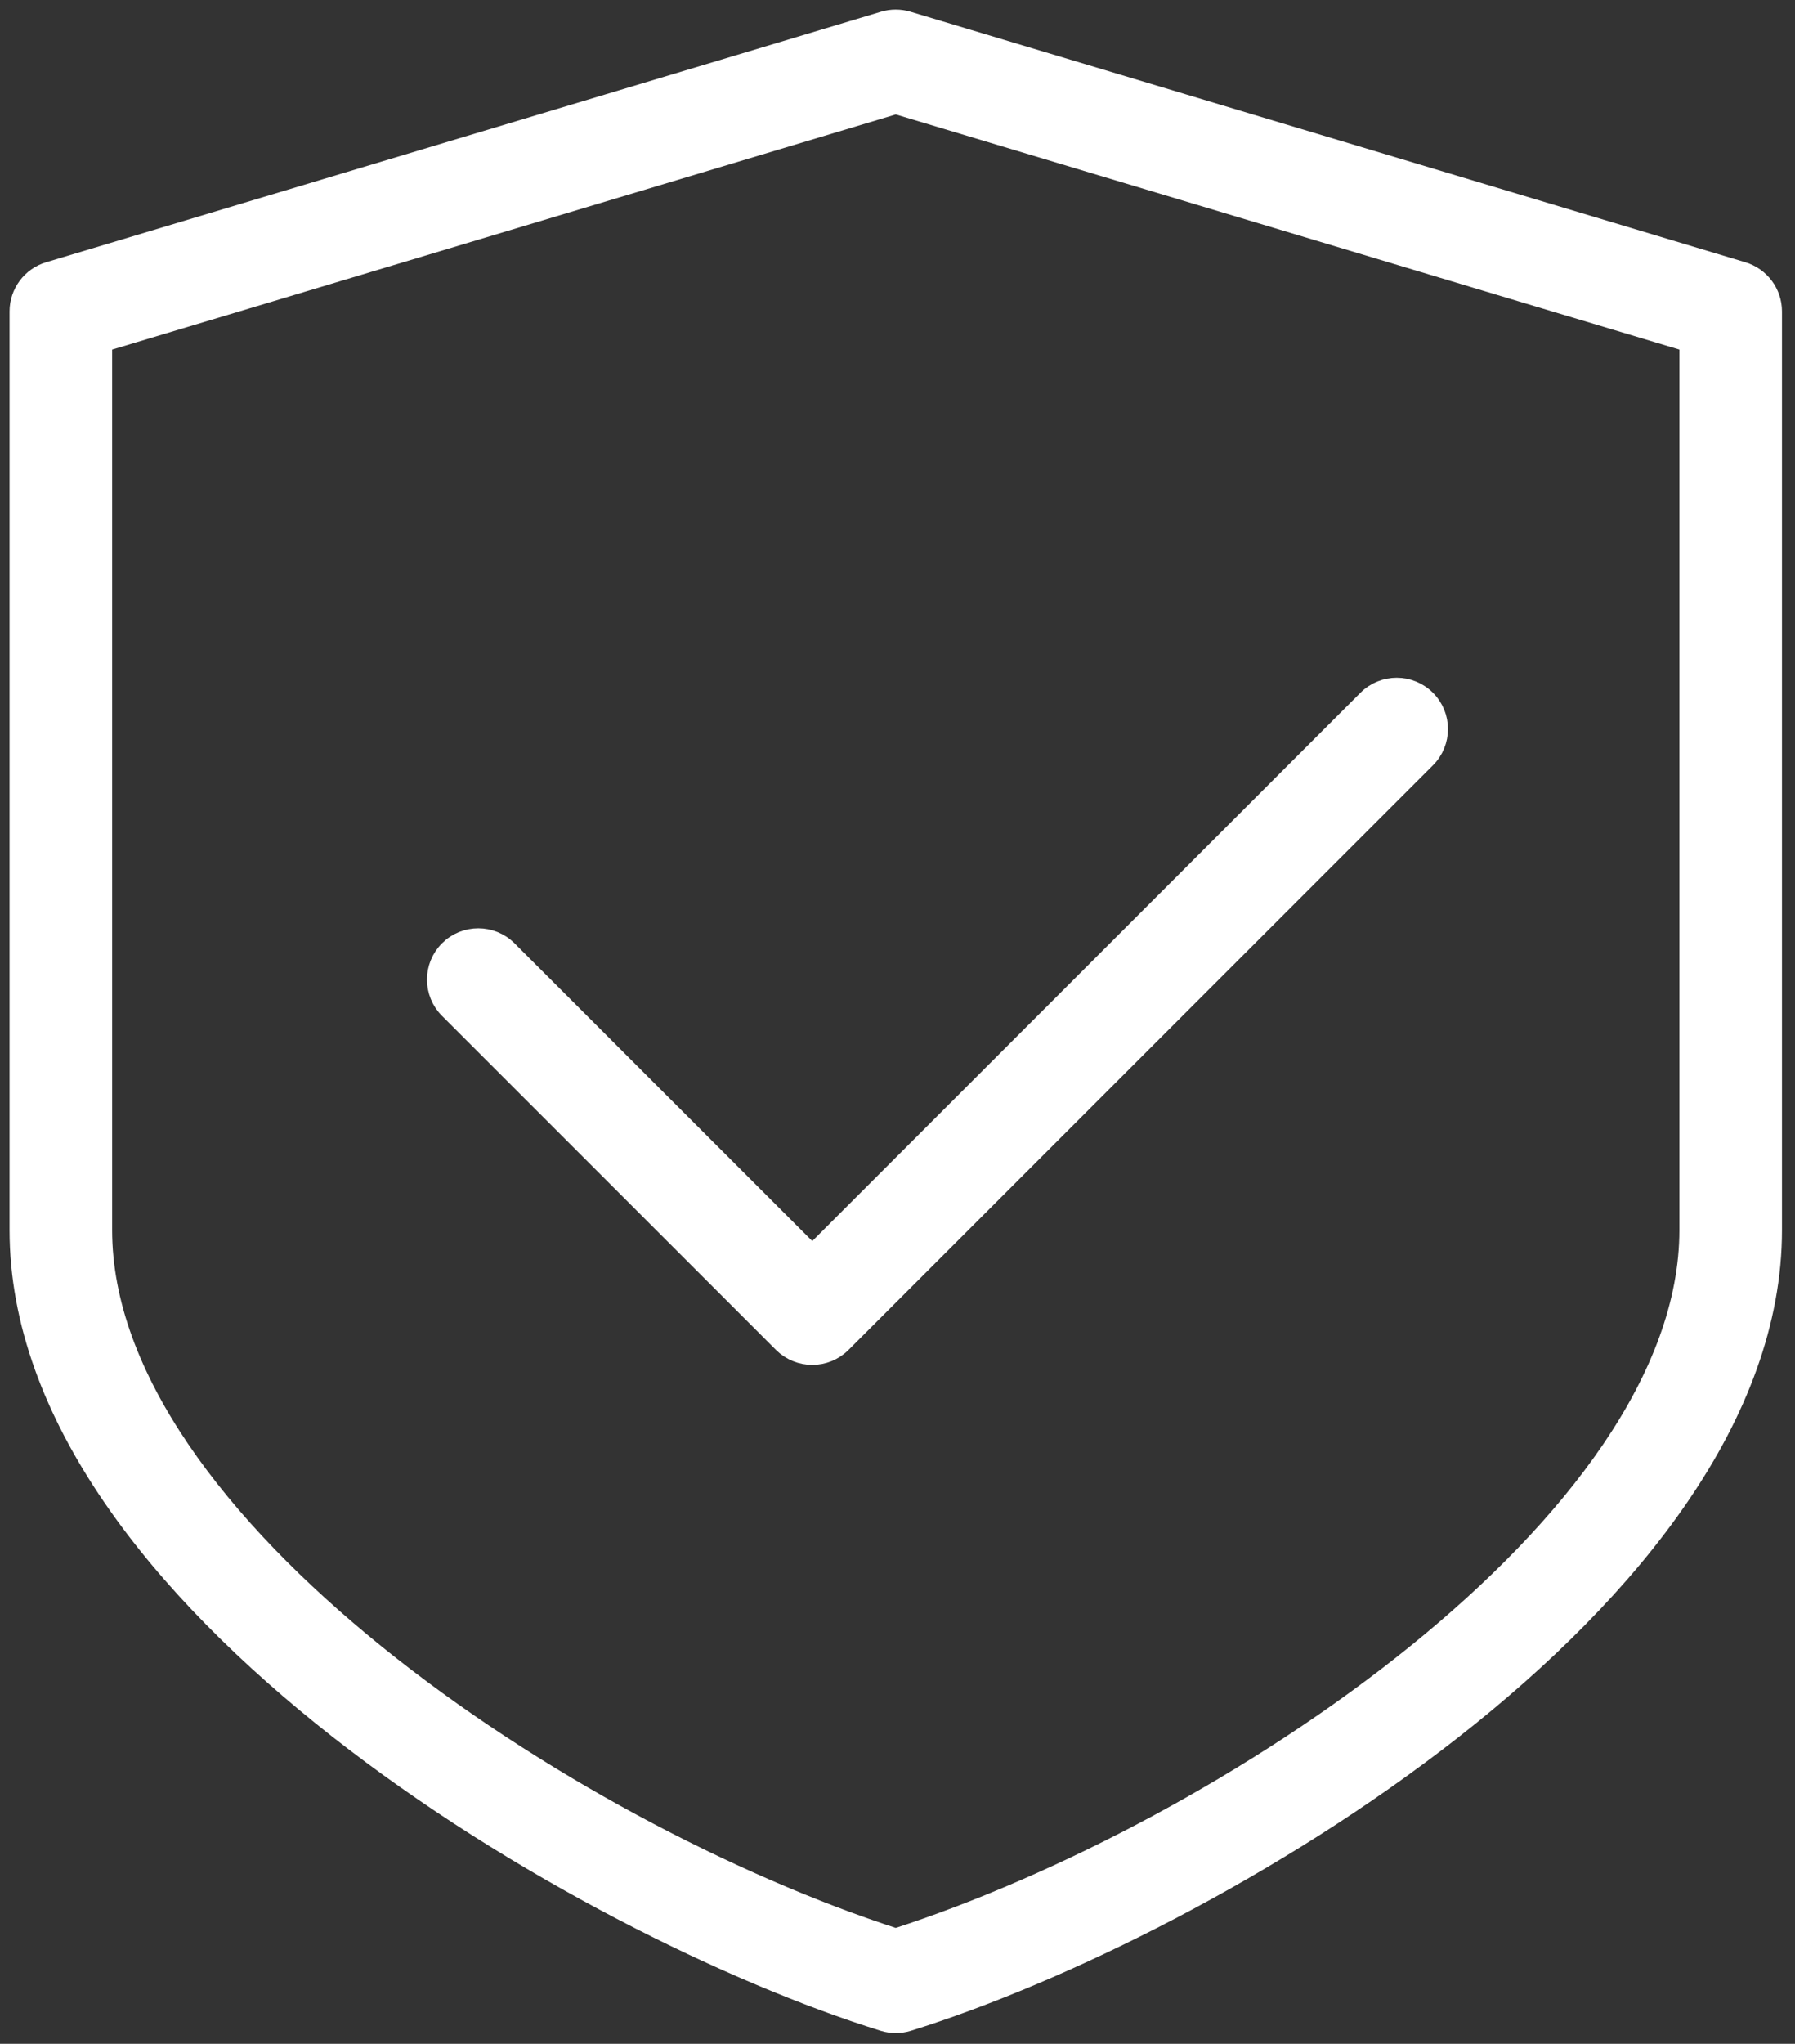
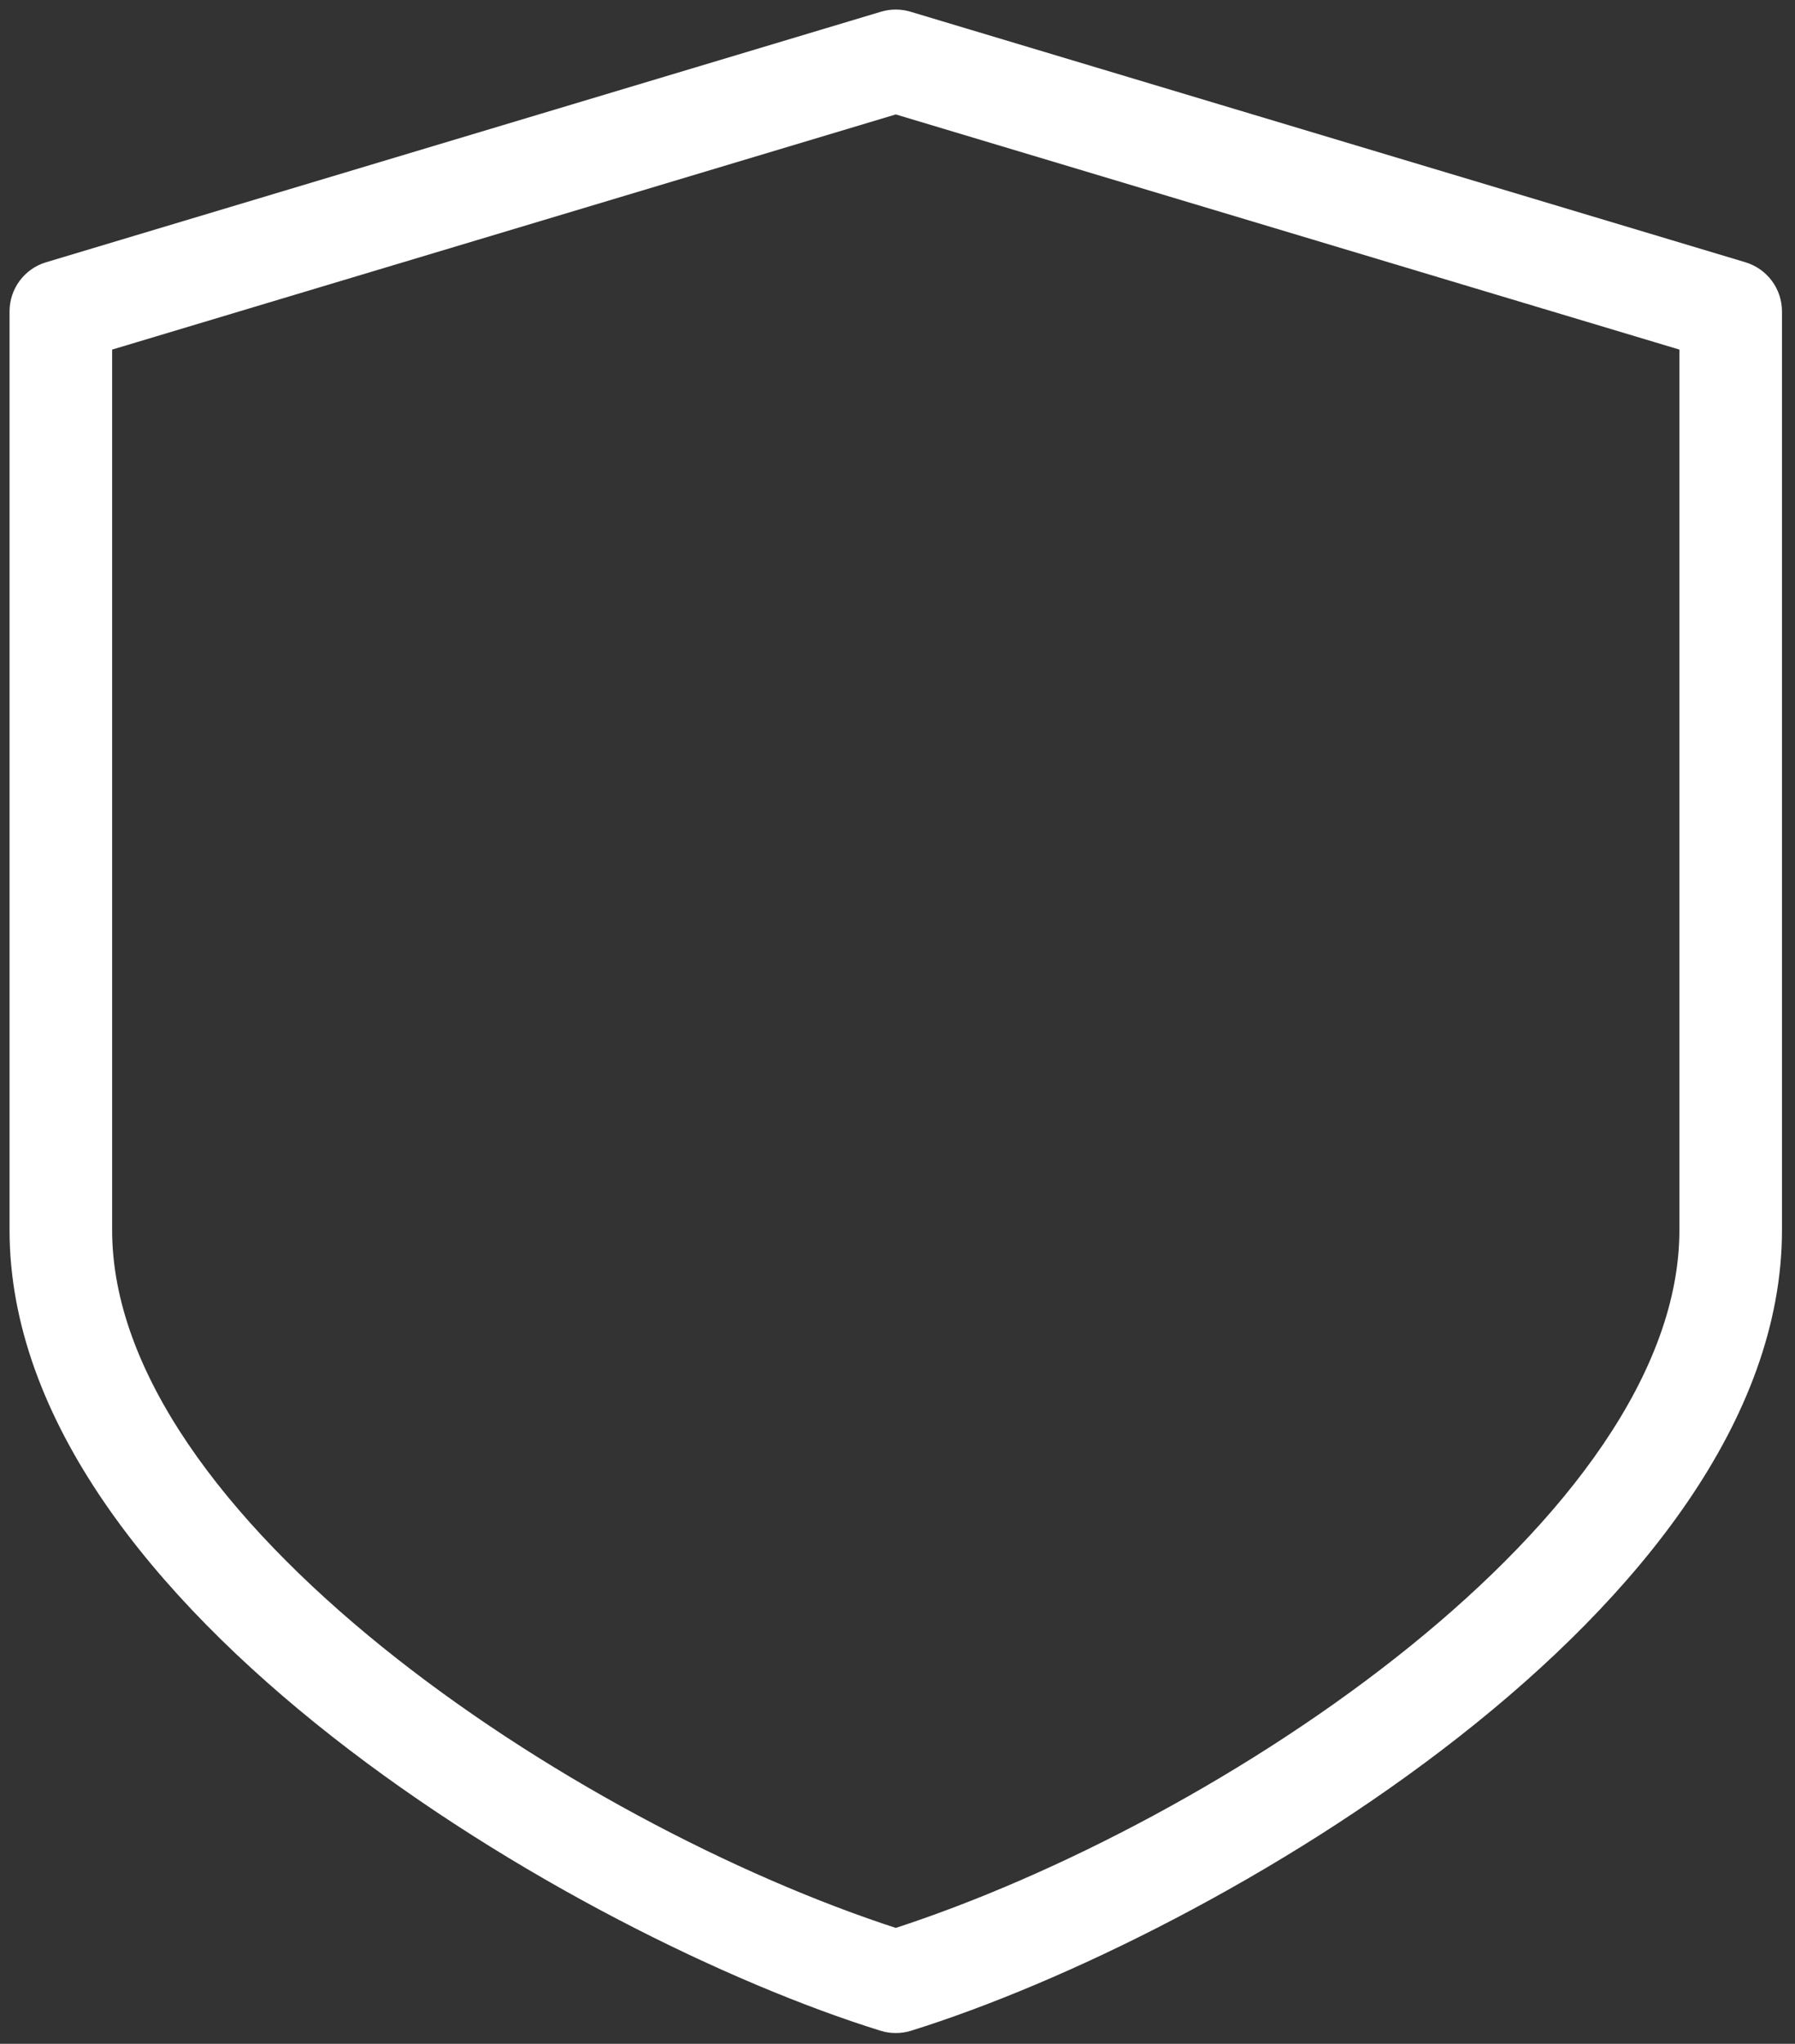
<svg xmlns="http://www.w3.org/2000/svg" width="94" height="107" viewBox="0 0 94 107" fill="none">
  <rect x="0" y="0" width="94" height="107" fill="#333333" stroke="none" />
-   <path d="M74.687 36.622C73.834 35.769 72.448 35.769 71.596 36.622L42.537 65.68L26.592 49.739C25.739 48.886 24.353 48.886 23.5 49.739C22.648 50.591 22.648 51.977 23.5 52.83L40.989 70.319C41.418 70.743 41.977 70.957 42.537 70.957C43.097 70.957 43.656 70.743 44.081 70.319L74.687 39.713C75.54 38.86 75.54 37.474 74.687 36.622Z" fill="white" stroke="white" />
  <path d="M91.257 14.209L47.534 1.092C47.123 0.969 46.691 0.969 46.279 1.092L2.557 14.209C1.634 14.484 1 15.337 1 16.303V64.398C1 83.733 30.478 100.929 46.262 105.839C46.472 105.905 46.691 105.935 46.909 105.935C47.128 105.935 47.346 105.905 47.556 105.839C63.34 100.924 92.818 83.733 92.818 64.398V16.303C92.818 15.337 92.184 14.488 91.257 14.209ZM88.446 64.398C88.446 79.749 64.123 95.892 46.909 101.458C29.695 95.892 5.372 79.749 5.372 64.398V17.93L46.909 5.469L88.446 17.93V64.398V64.398Z" fill="white" stroke="white" />
</svg>